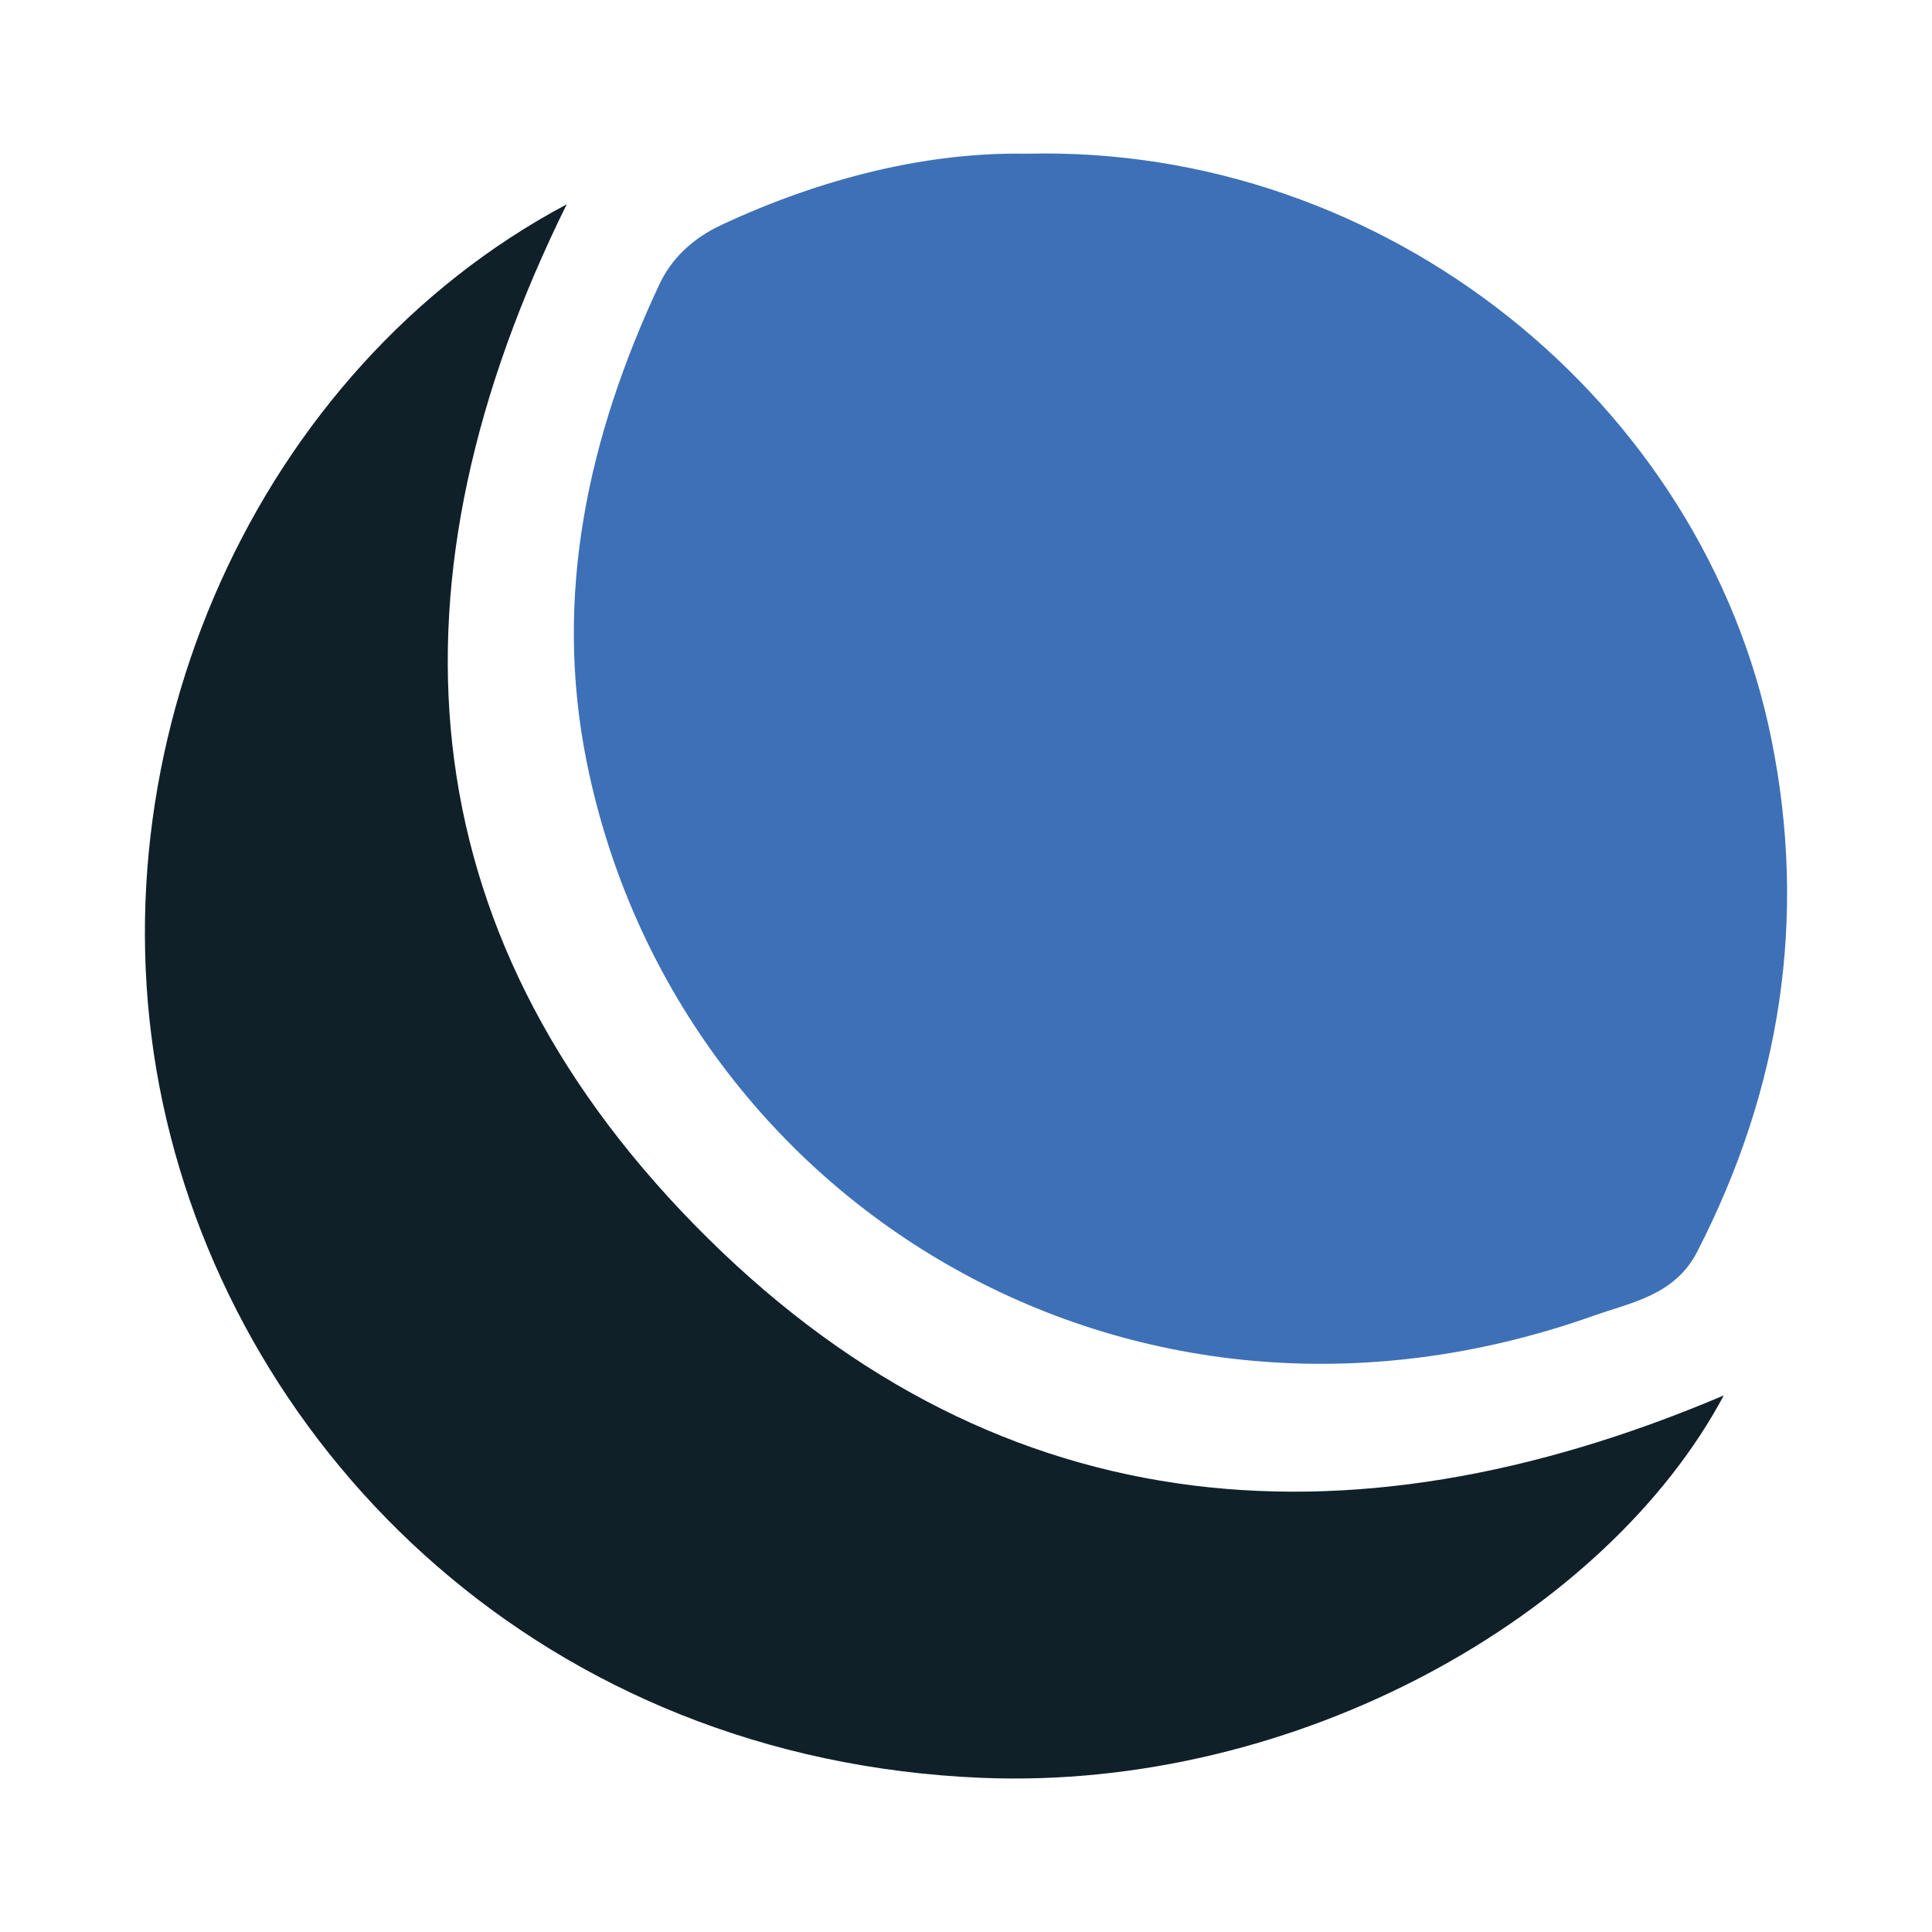
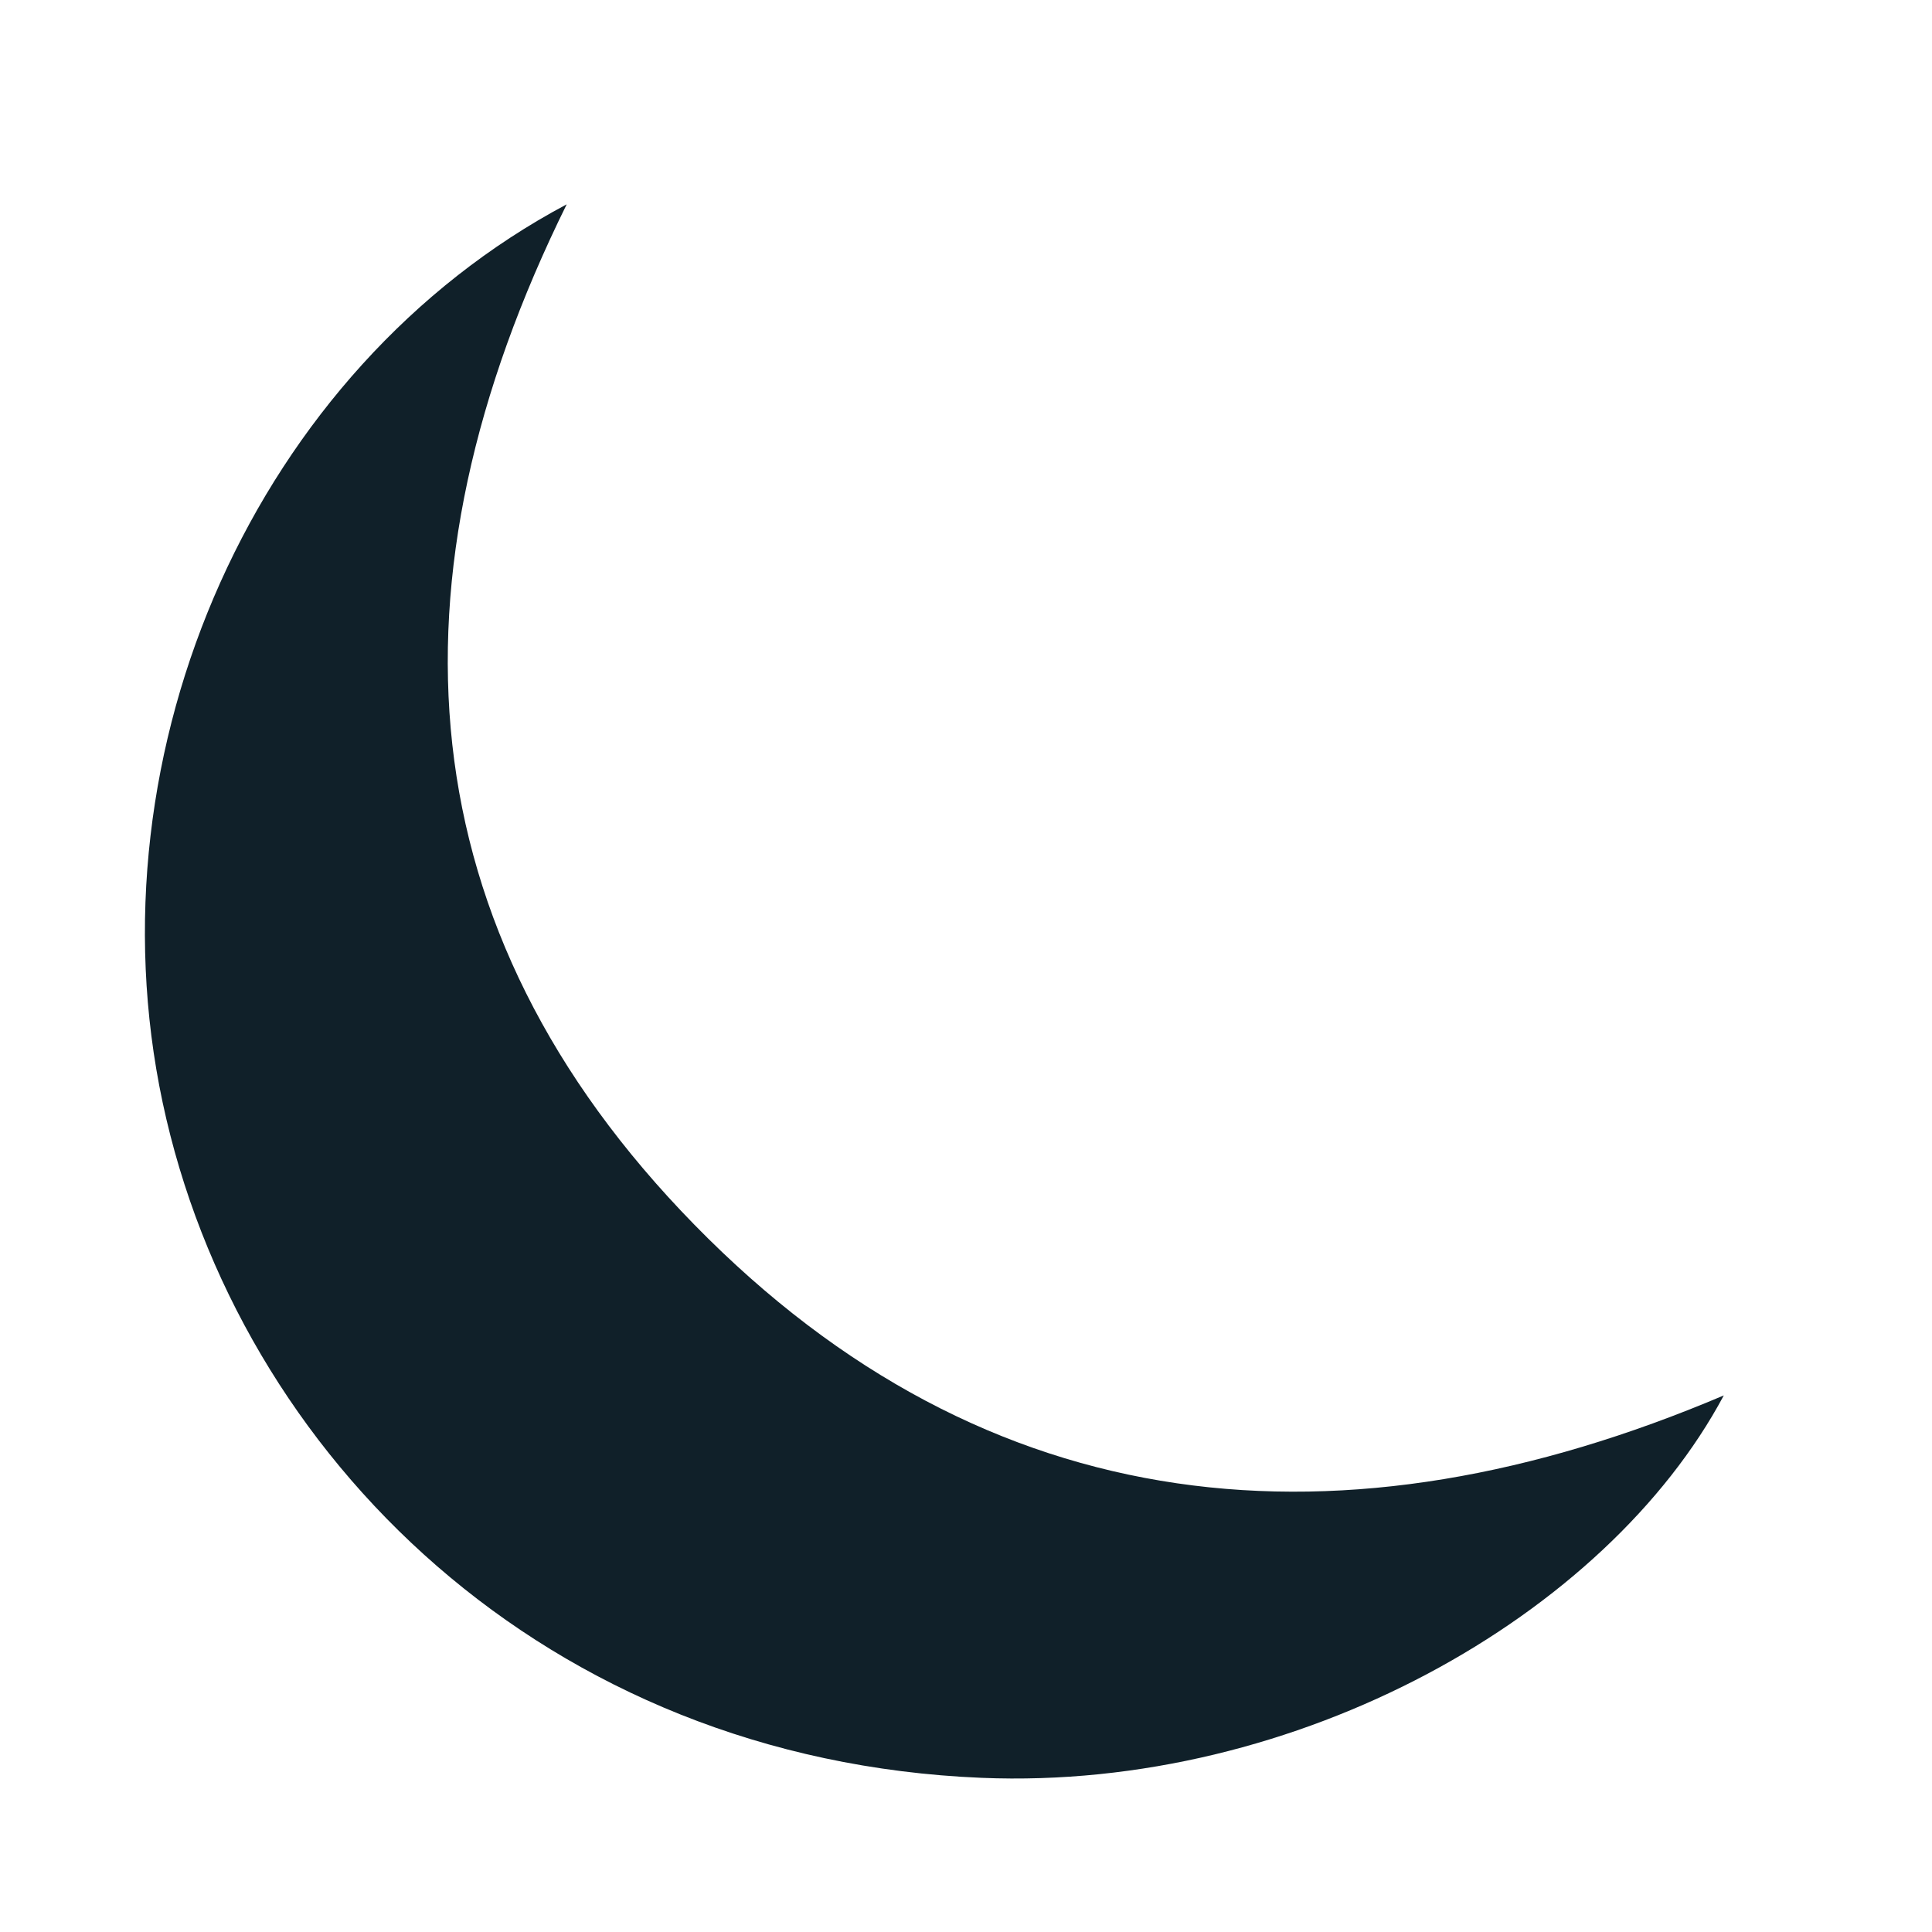
<svg xmlns="http://www.w3.org/2000/svg" version="1.1" id="Layer_1" x="0px" y="0px" width="200px" height="200px" viewBox="0 0 200 200" enable-background="new 0 0 200 200" xml:space="preserve">
  <g>
-     <path fill="#3D70B7" d="M106.248,15.912c37.308-0.947,70.095,25.793,77.127,60.606c3.736,18.497,0.97,36.249-7.699,53.092   c-2.313,4.494-6.885,5.237-10.713,6.596c-48.316,17.167-95.105-12.056-104.228-57.326c-3.483-17.281,0.167-33.705,7.506-49.407   c1.263-2.701,3.444-4.788,6.456-6.195C85.195,18.374,96.121,15.73,106.248,15.912z" />
    <path fill="#102029" d="M58.665,21.152C39.444,60.087,41.905,96.13,71.871,126.77c30.428,31.113,67.224,34.395,106.576,17.683   c-12.164,22.785-44.138,40.936-76.829,39.588c-45.093-1.86-76.995-33.288-84.781-69.912C9.042,77.469,26.634,38.176,58.665,21.152z   " />
  </g>
</svg>